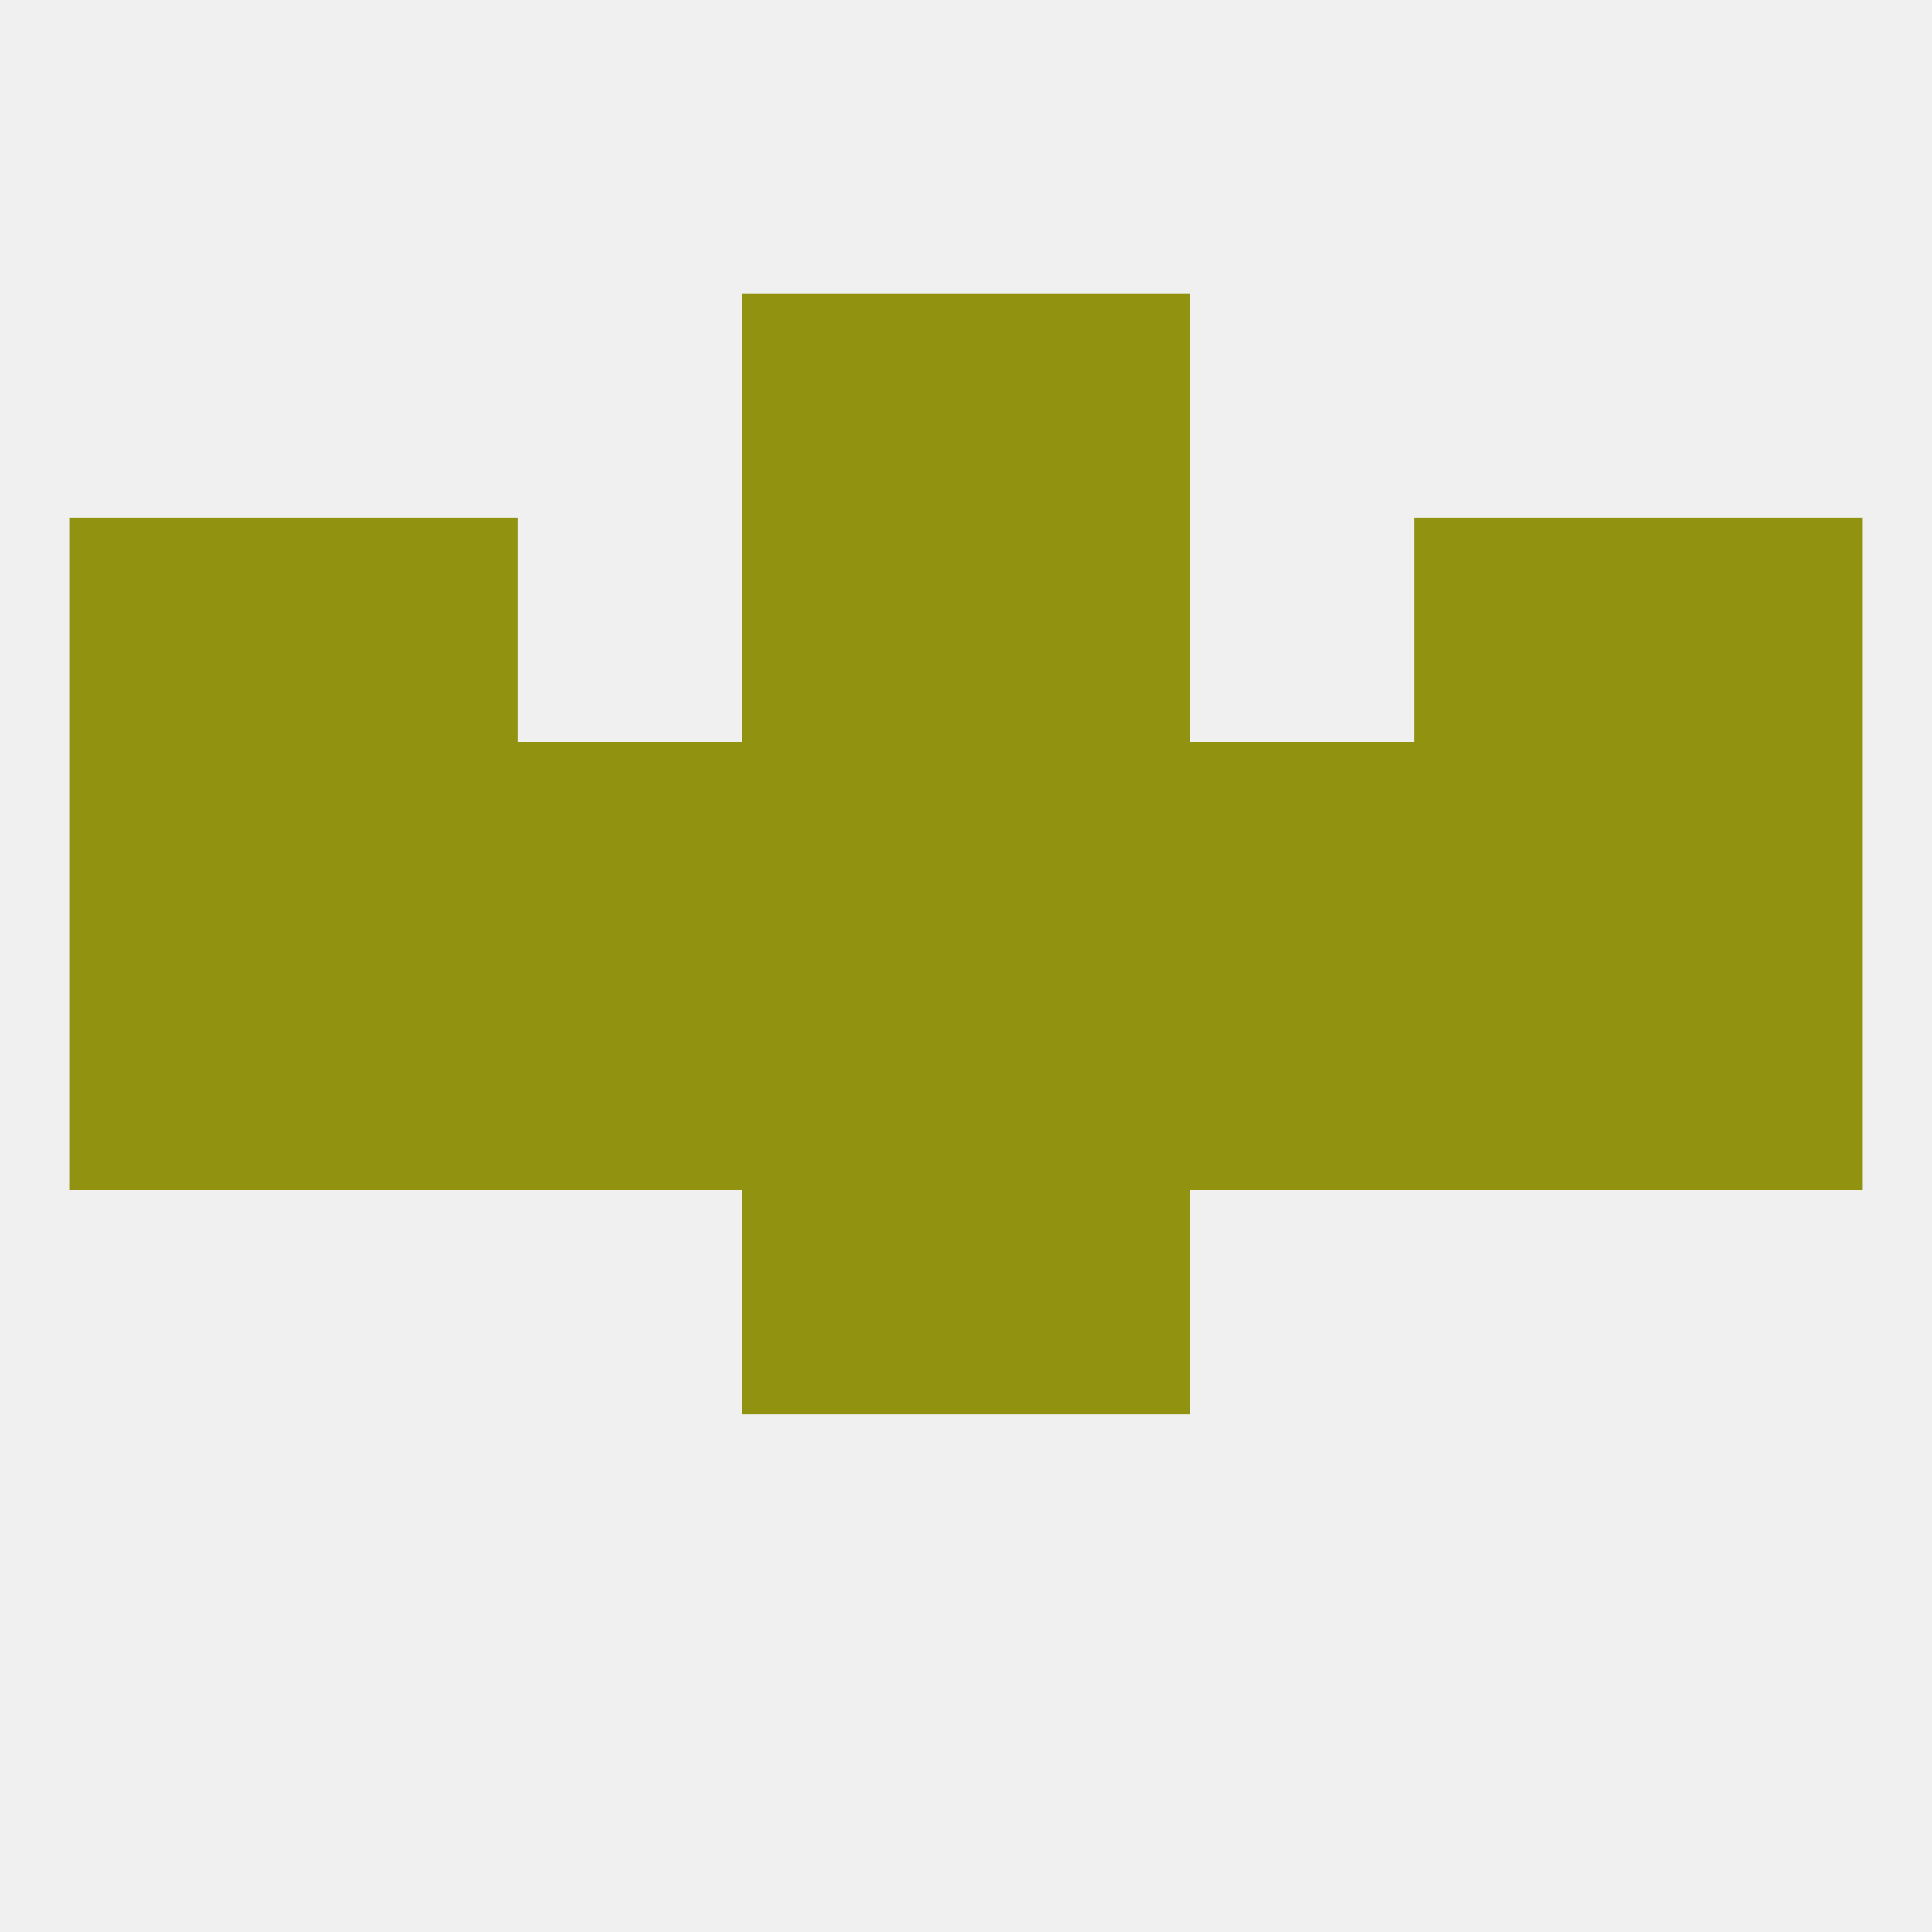
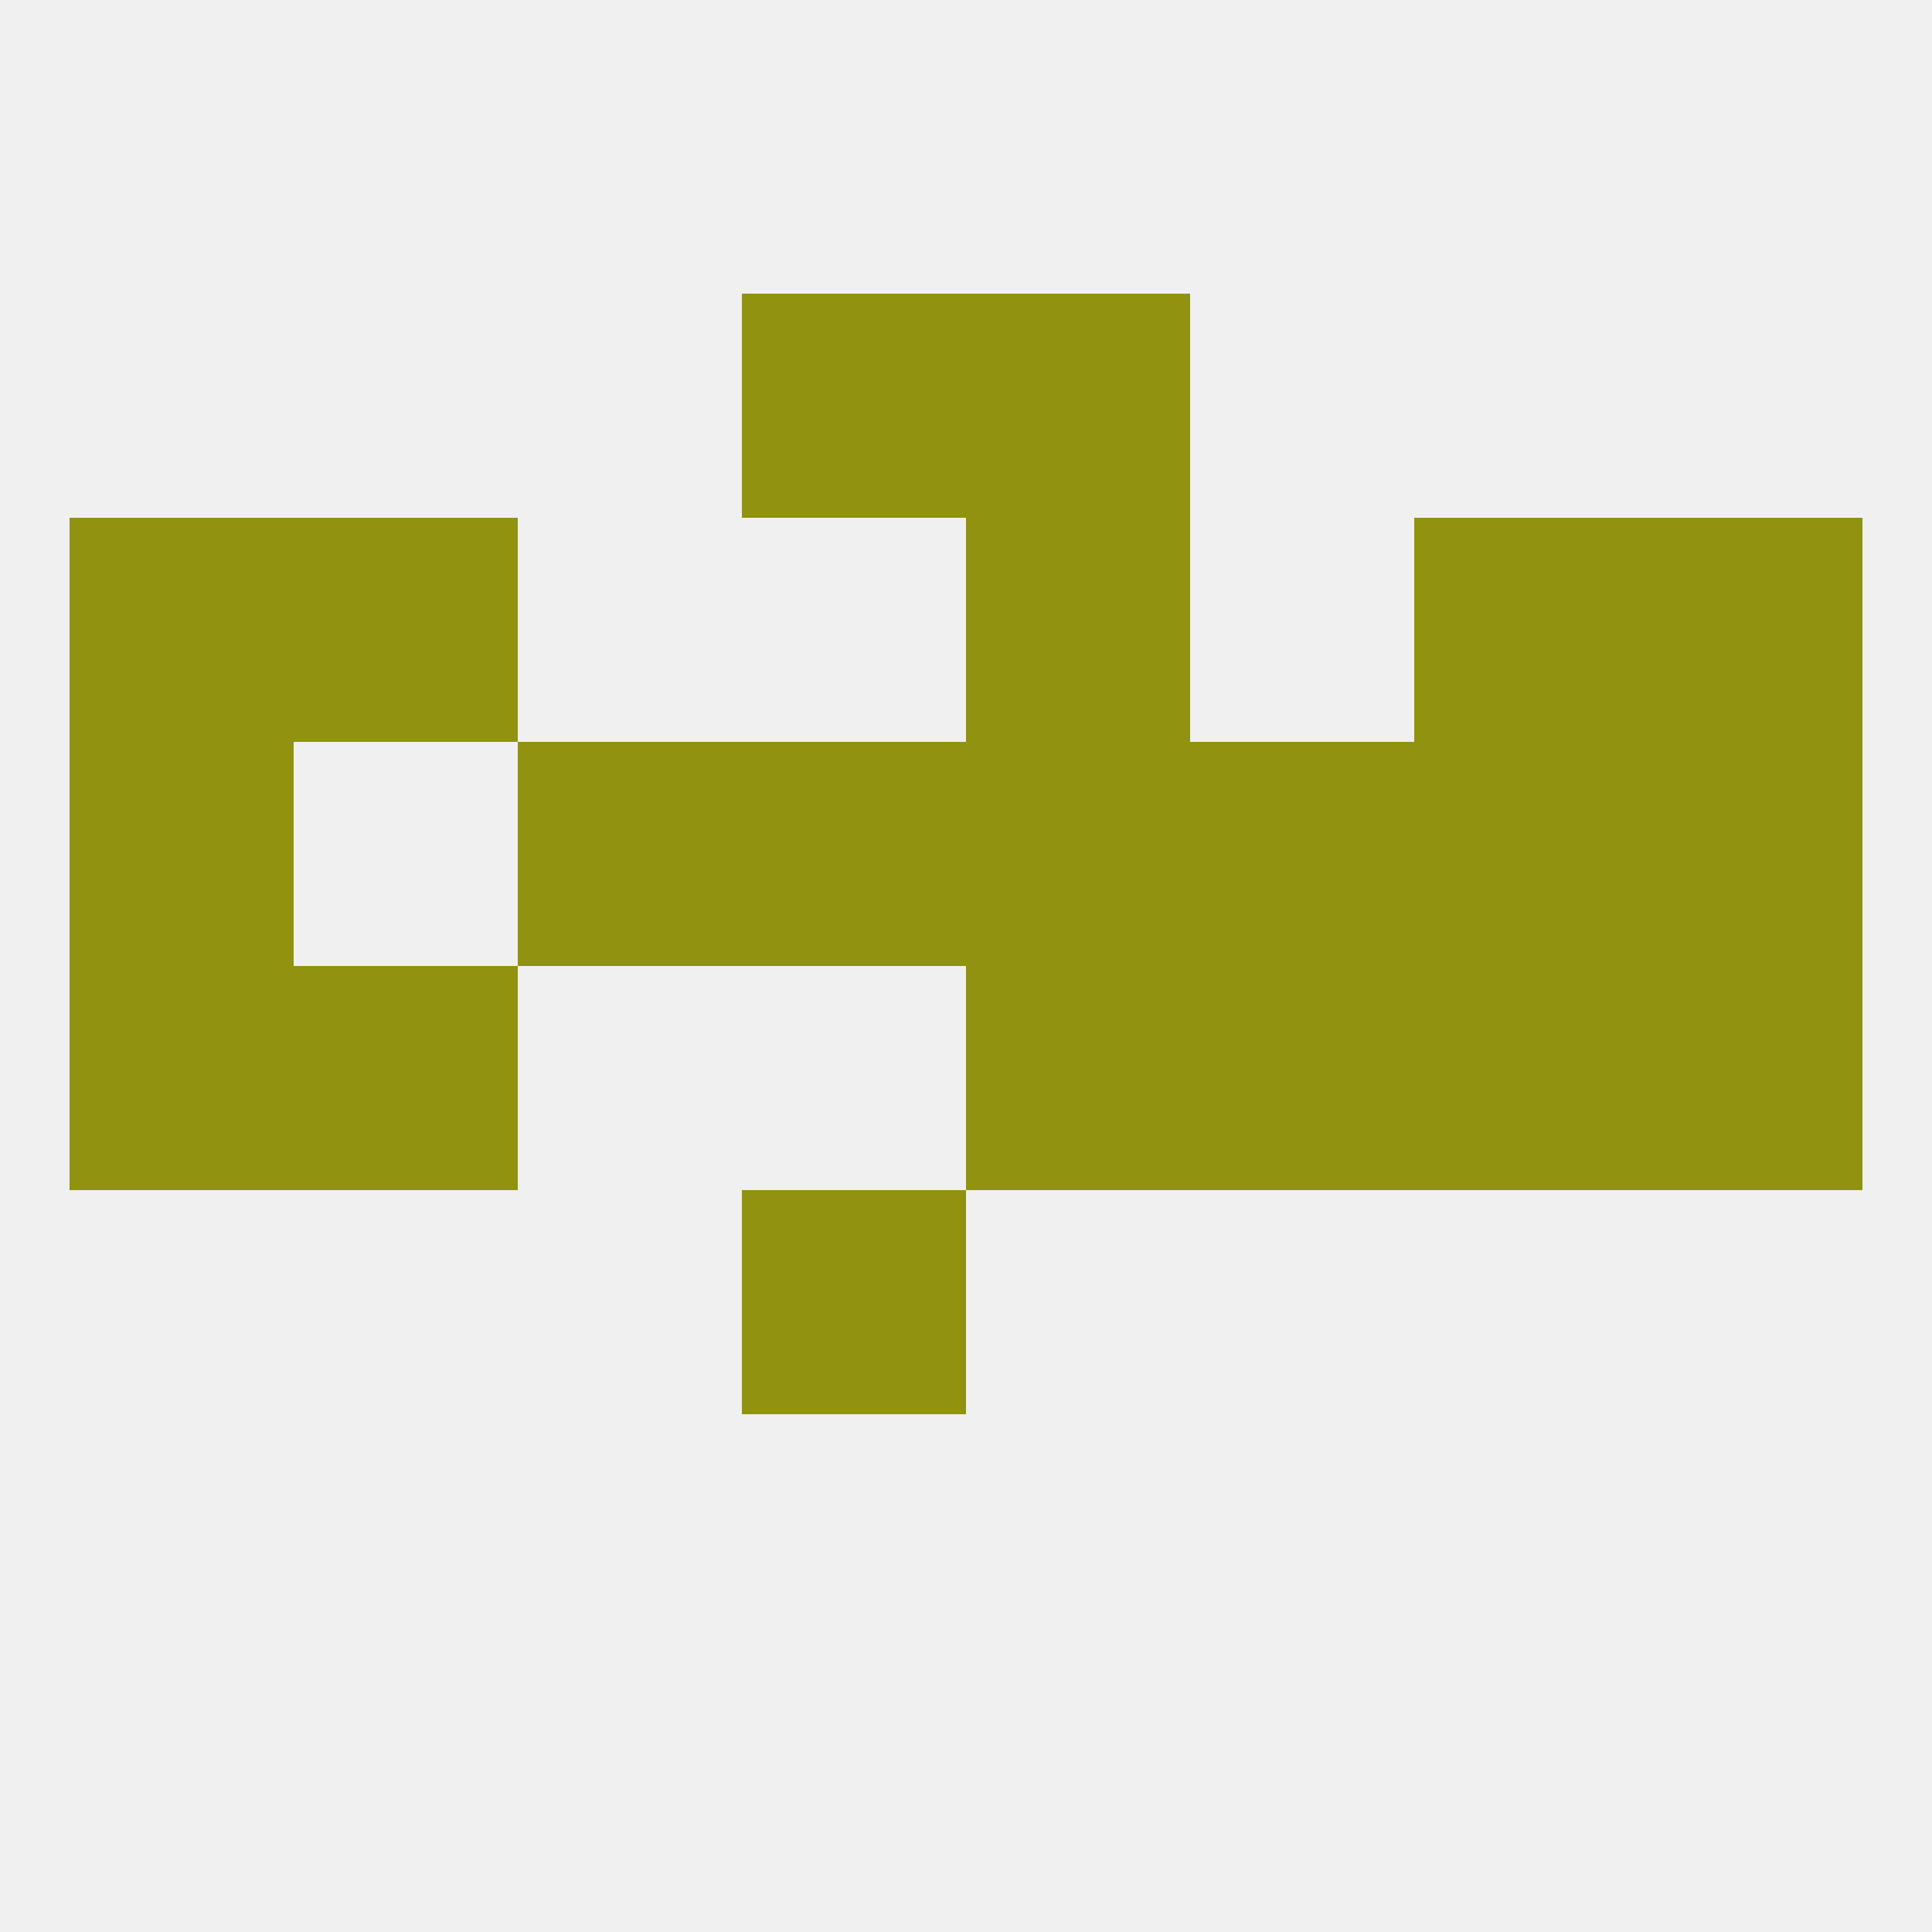
<svg xmlns="http://www.w3.org/2000/svg" version="1.1" baseprofile="full" width="250" height="250" viewBox="0 0 250 250">
  <rect width="100%" height="100%" fill="rgba(240,240,240,255)" />
  <rect x="96" y="154" width="29" height="29" fill="rgba(144,146,16,255)" />
-   <rect x="125" y="154" width="29" height="29" fill="rgba(144,146,16,255)" />
  <rect x="125" y="67" width="29" height="29" fill="rgba(144,146,16,255)" />
  <rect x="9" y="67" width="29" height="29" fill="rgba(144,146,16,255)" />
  <rect x="212" y="67" width="29" height="29" fill="rgba(144,146,16,255)" />
  <rect x="38" y="67" width="29" height="29" fill="rgba(144,146,16,255)" />
  <rect x="183" y="67" width="29" height="29" fill="rgba(144,146,16,255)" />
-   <rect x="96" y="67" width="29" height="29" fill="rgba(144,146,16,255)" />
  <rect x="96" y="38" width="29" height="29" fill="rgba(144,146,16,255)" />
  <rect x="125" y="38" width="29" height="29" fill="rgba(144,146,16,255)" />
  <rect x="9" y="125" width="29" height="29" fill="rgba(144,146,16,255)" />
-   <rect x="96" y="125" width="29" height="29" fill="rgba(144,146,16,255)" />
  <rect x="38" y="125" width="29" height="29" fill="rgba(144,146,16,255)" />
  <rect x="183" y="125" width="29" height="29" fill="rgba(144,146,16,255)" />
-   <rect x="67" y="125" width="29" height="29" fill="rgba(144,146,16,255)" />
  <rect x="212" y="125" width="29" height="29" fill="rgba(144,146,16,255)" />
  <rect x="125" y="125" width="29" height="29" fill="rgba(144,146,16,255)" />
  <rect x="154" y="125" width="29" height="29" fill="rgba(144,146,16,255)" />
  <rect x="67" y="96" width="29" height="29" fill="rgba(144,146,16,255)" />
  <rect x="154" y="96" width="29" height="29" fill="rgba(144,146,16,255)" />
-   <rect x="38" y="96" width="29" height="29" fill="rgba(144,146,16,255)" />
  <rect x="183" y="96" width="29" height="29" fill="rgba(144,146,16,255)" />
  <rect x="9" y="96" width="29" height="29" fill="rgba(144,146,16,255)" />
  <rect x="212" y="96" width="29" height="29" fill="rgba(144,146,16,255)" />
  <rect x="96" y="96" width="29" height="29" fill="rgba(144,146,16,255)" />
  <rect x="125" y="96" width="29" height="29" fill="rgba(144,146,16,255)" />
</svg>